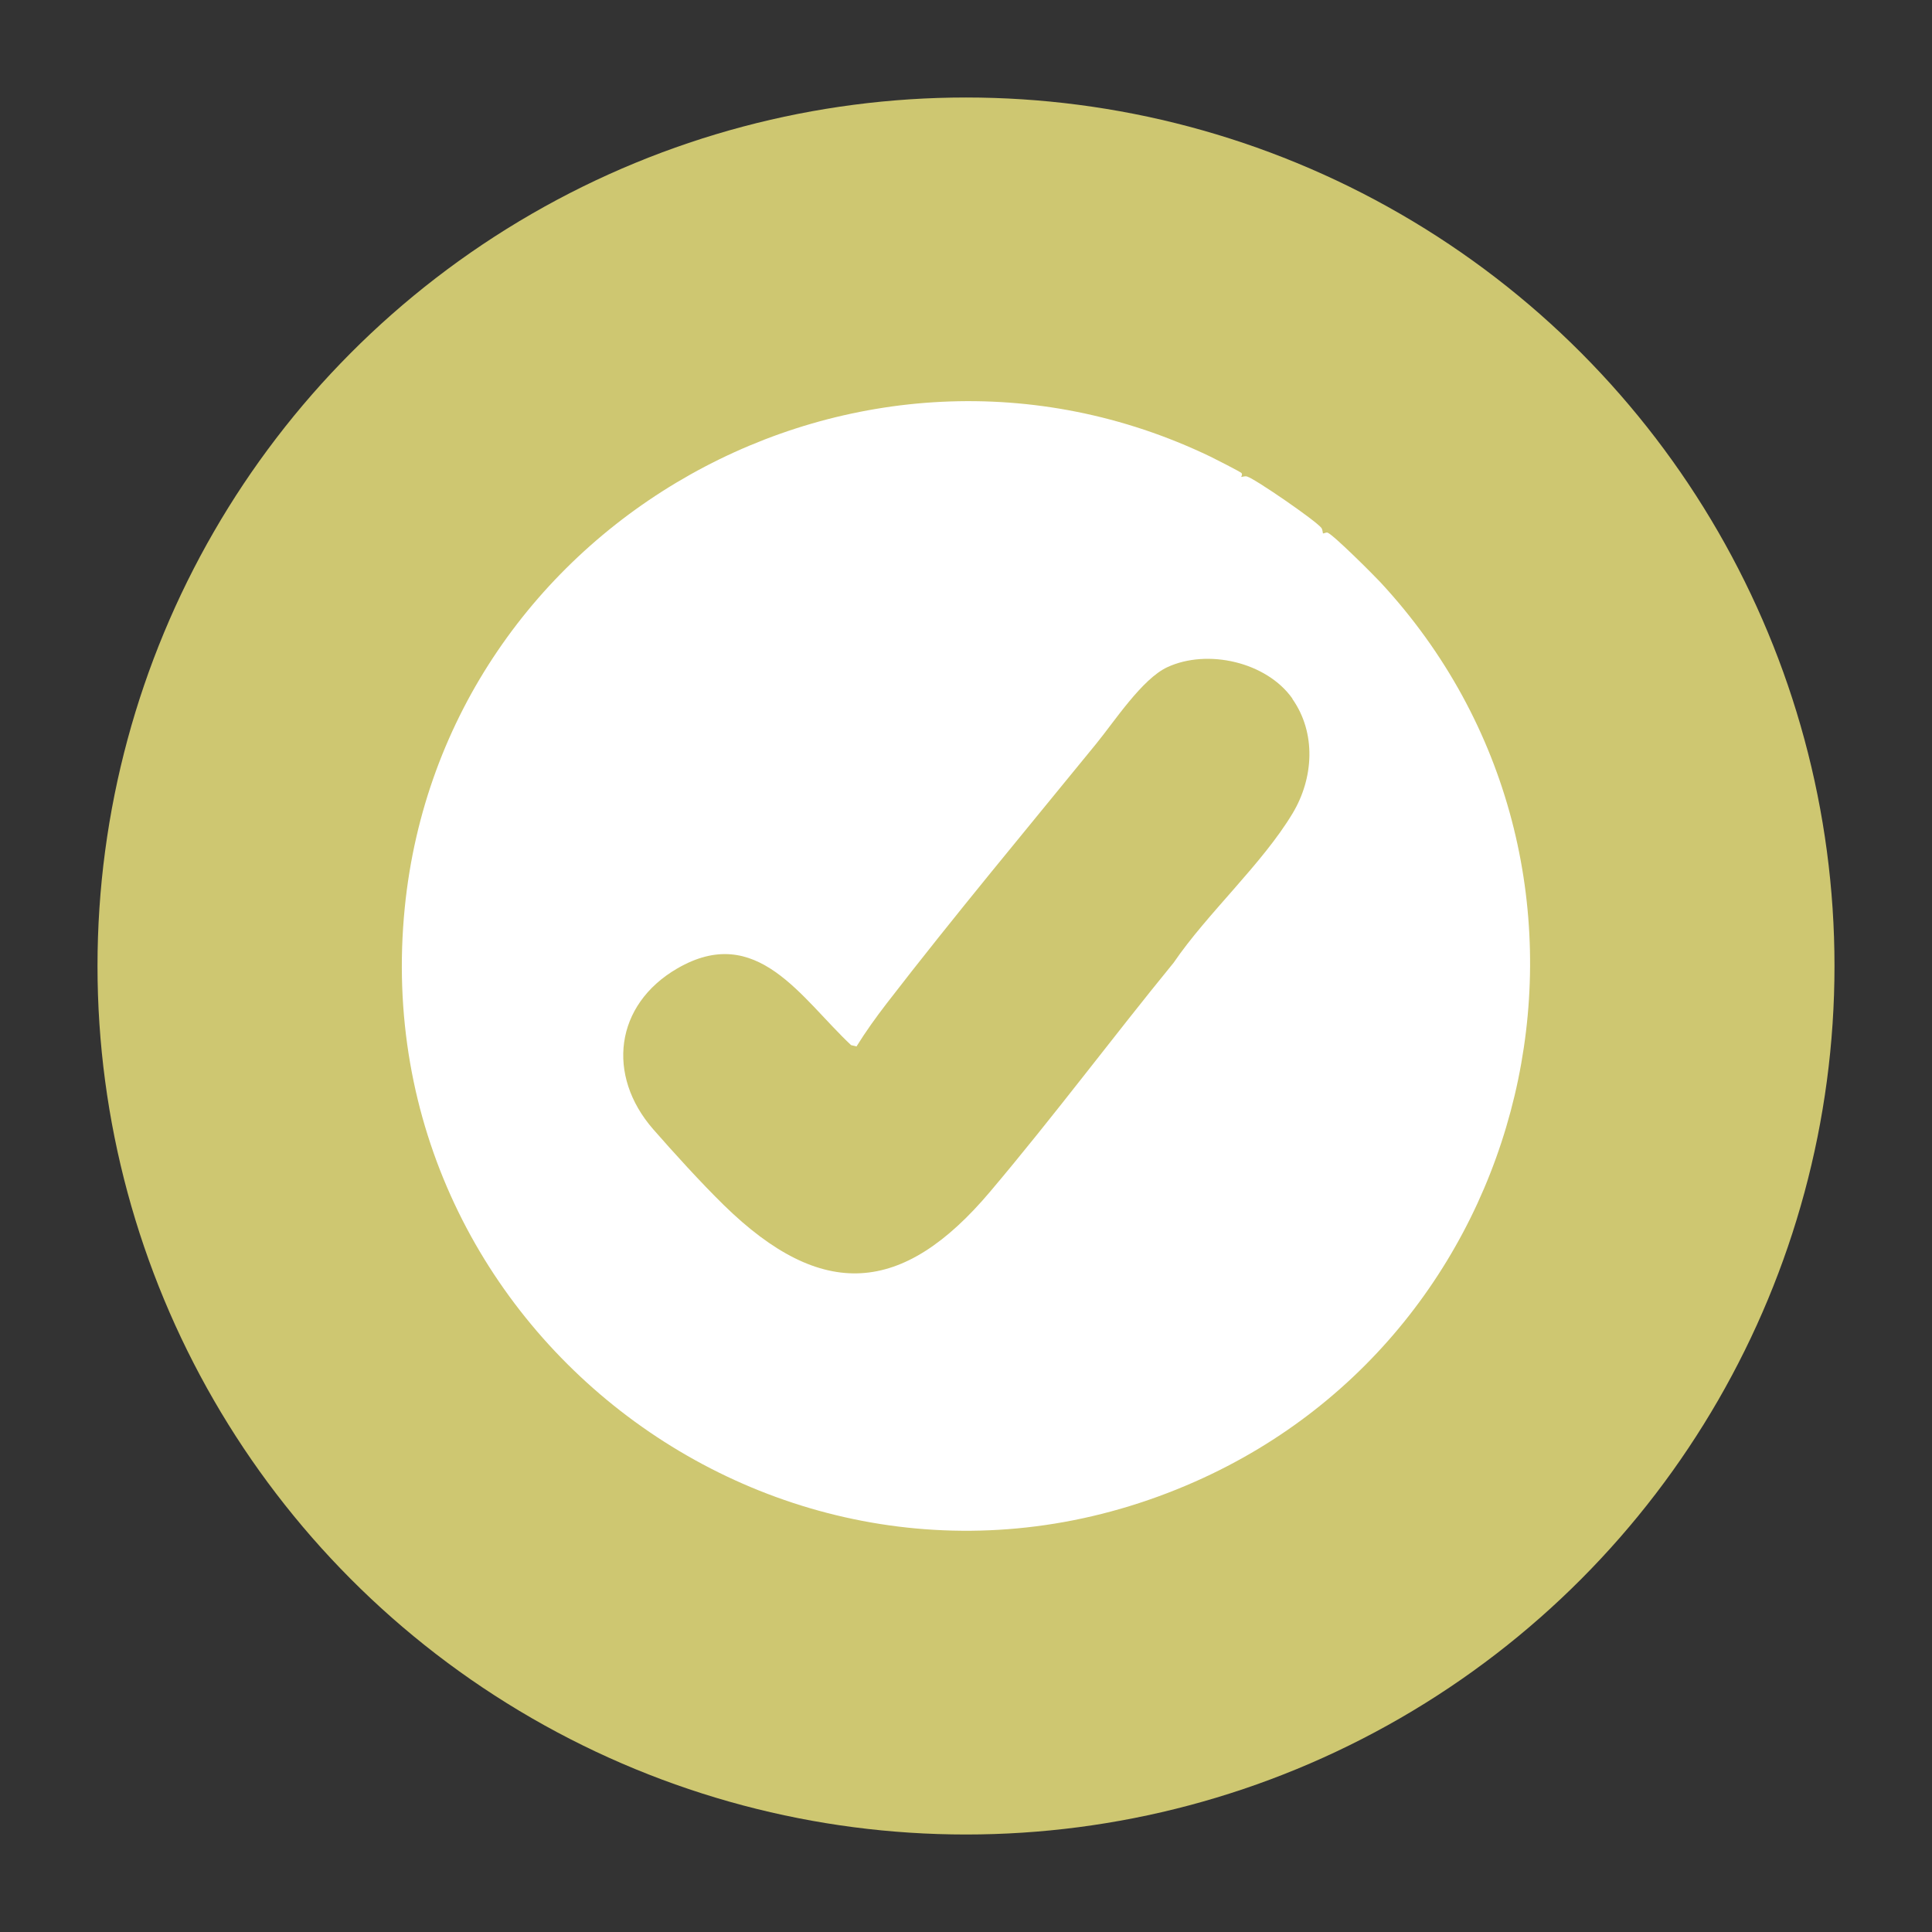
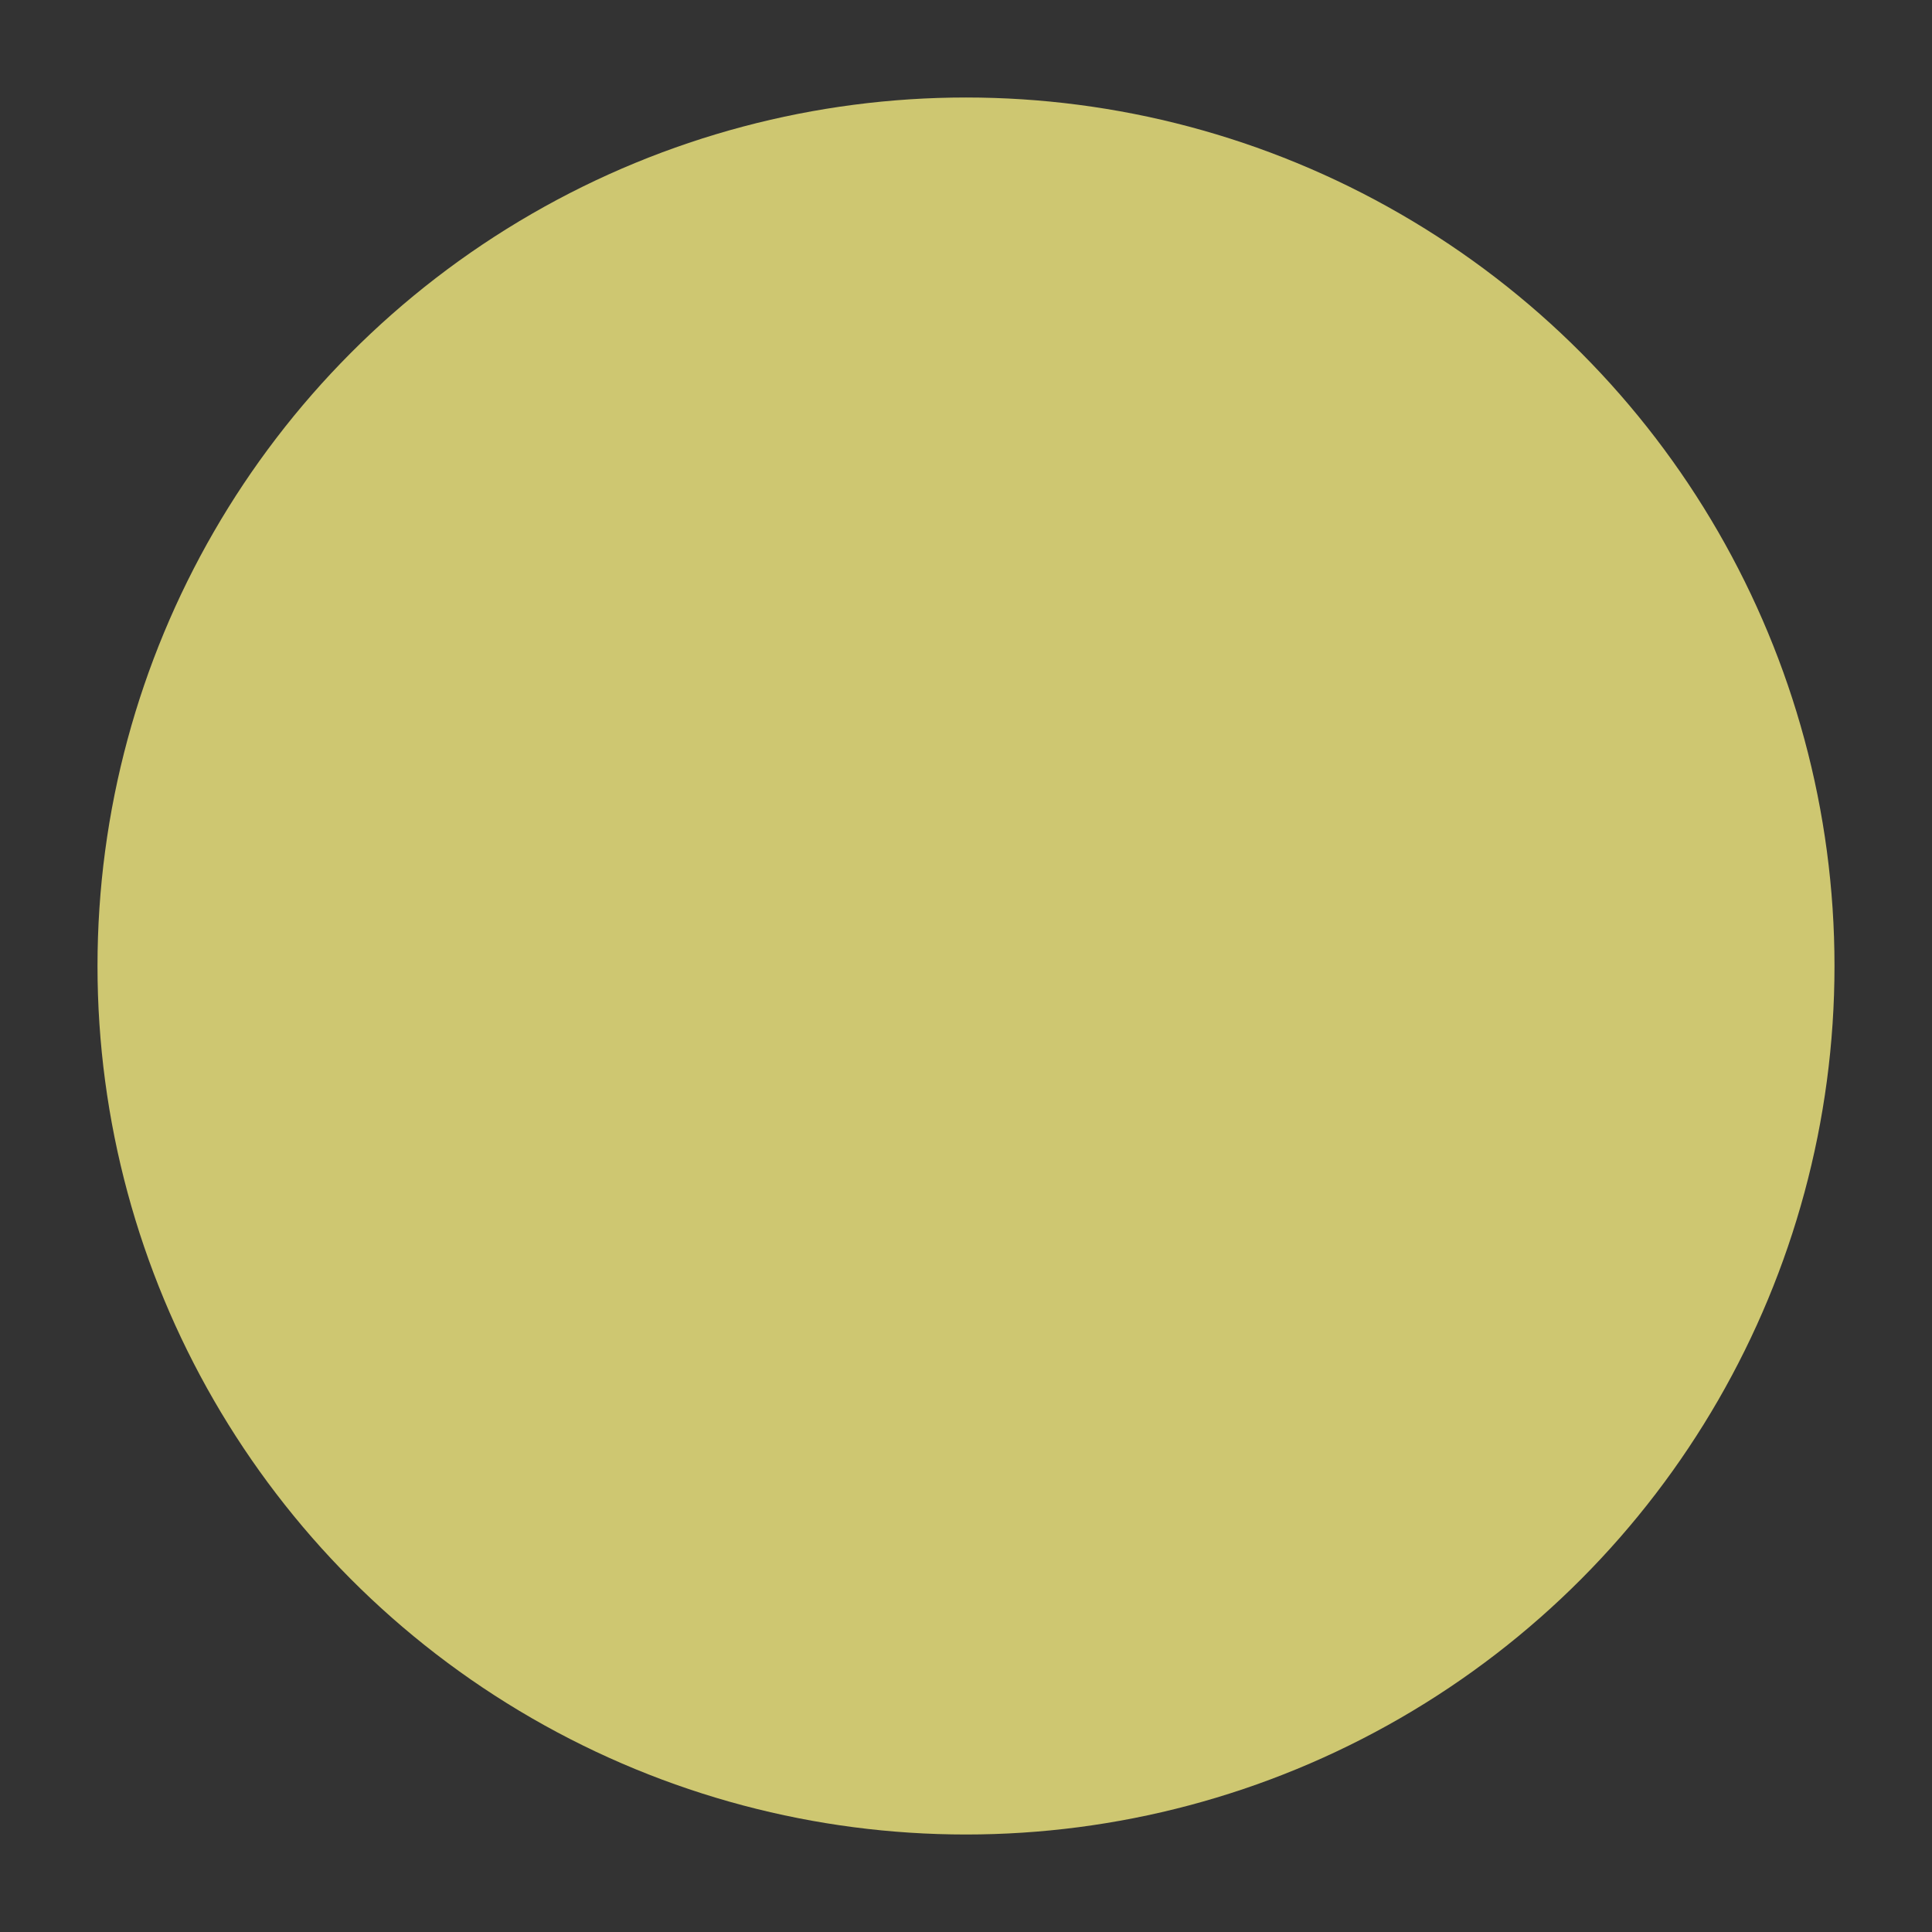
<svg xmlns="http://www.w3.org/2000/svg" id="Capa_1" data-name="Capa 1" viewBox="0 0 300 300">
  <rect x="0" y="0" width="300" height="300" fill="#333333" stroke="none" />
  <defs>
    <style> .cls-1 { fill: #fff; } .cls-2 { fill: #cec771; } </style>
  </defs>
  <circle class="cls-2" cx="150" cy="150" r="134.86" />
-   <path class="cls-1" d="M192.74,74.05c.07.05.53-.17.9-.06,1.28.38,10.72,6.89,11.54,7.98.21.28.21.81.25.85.07.07.49-.2.72-.11.94.37,7.07,6.49,8.16,7.66,40.88,44,25.82,115.54-28.72,139.69-61.66,27.3-129.4-22.35-122.74-89.11,5.96-59.8,70.62-96.24,125.11-70.04.66.32,4.55,2.3,4.8,2.53.23.22-.04.59-.02.6ZM200.7,108.5c-4.02-5.72-13.22-7.8-19.46-4.89-3.91,1.83-8.18,8.4-11.03,11.89-10.71,13.14-22.05,26.73-32.54,40.33-1.65,2.14-3.24,4.36-4.67,6.66l-.84-.2c-7.77-7.29-14.63-19.08-26.99-11.91-9.72,5.64-11.04,16.61-3.74,24.97,3.05,3.49,7.42,8.31,10.99,11.8,15.21,14.87,27.75,13.97,41.31-2.09,9.9-11.71,18.96-23.88,28.52-35.58,5.19-7.62,13.75-15.32,18.47-23.19,3.26-5.43,3.7-12.46-.05-17.78Z" />
</svg>